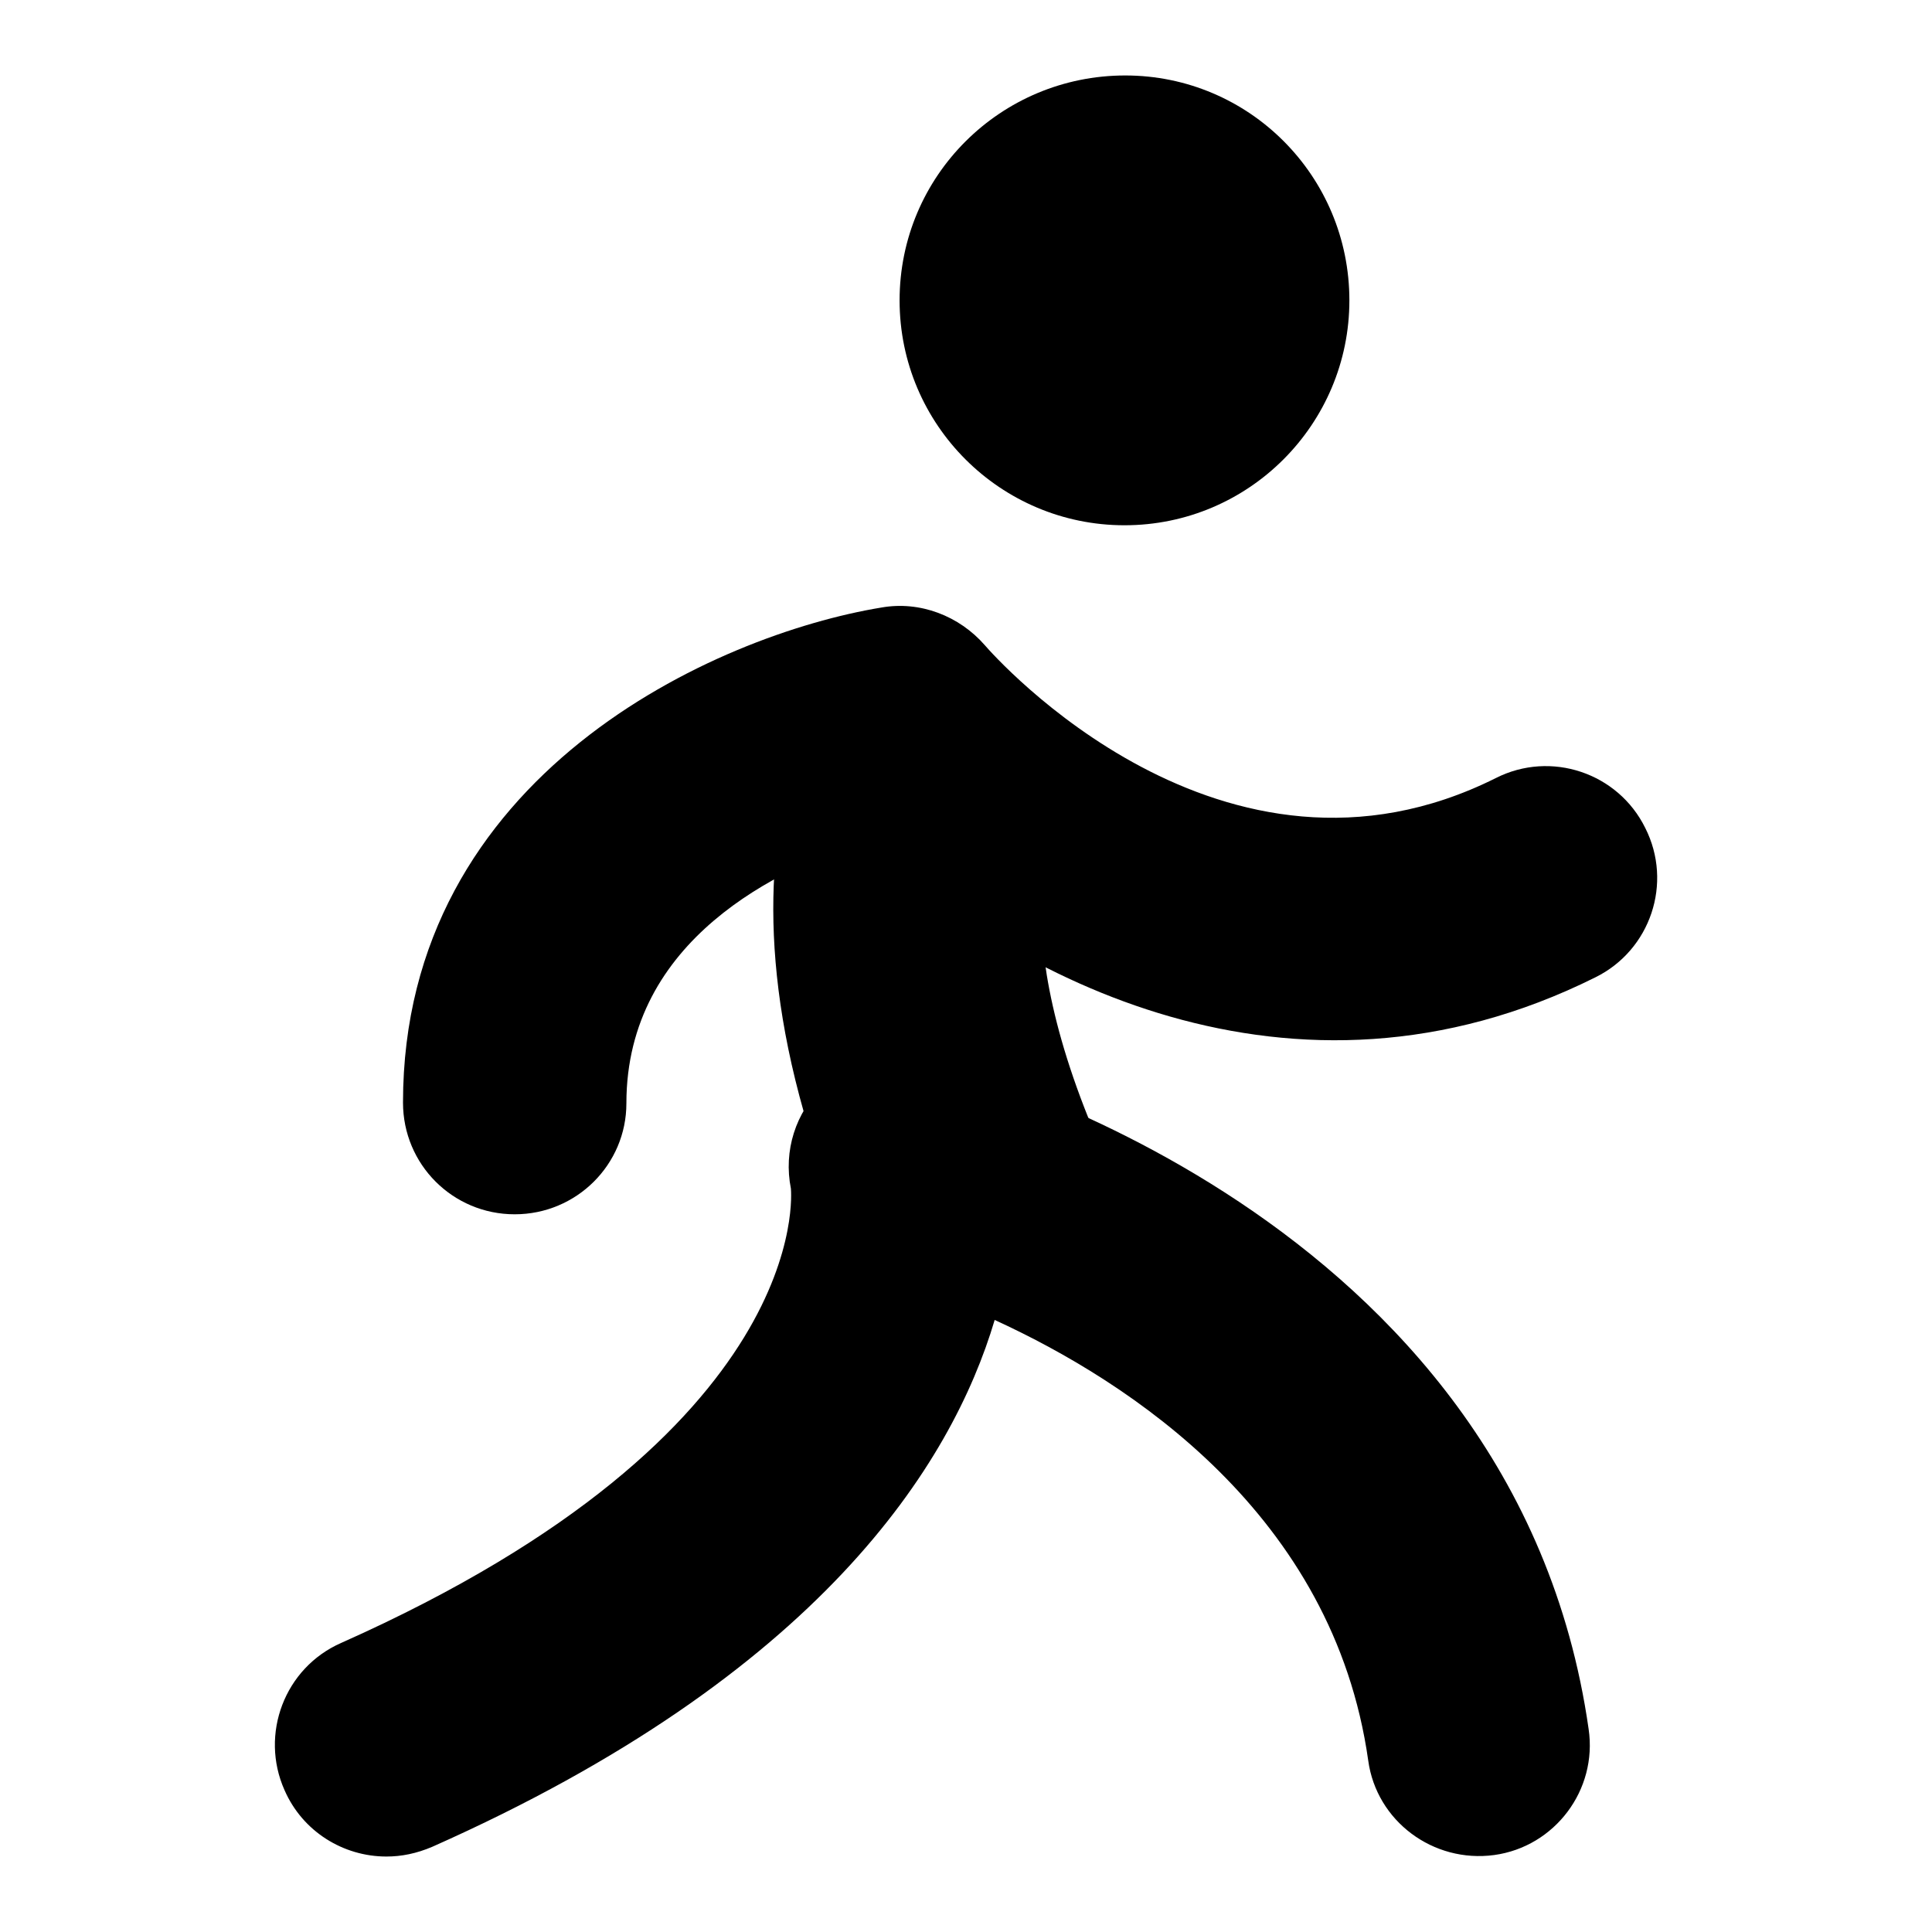
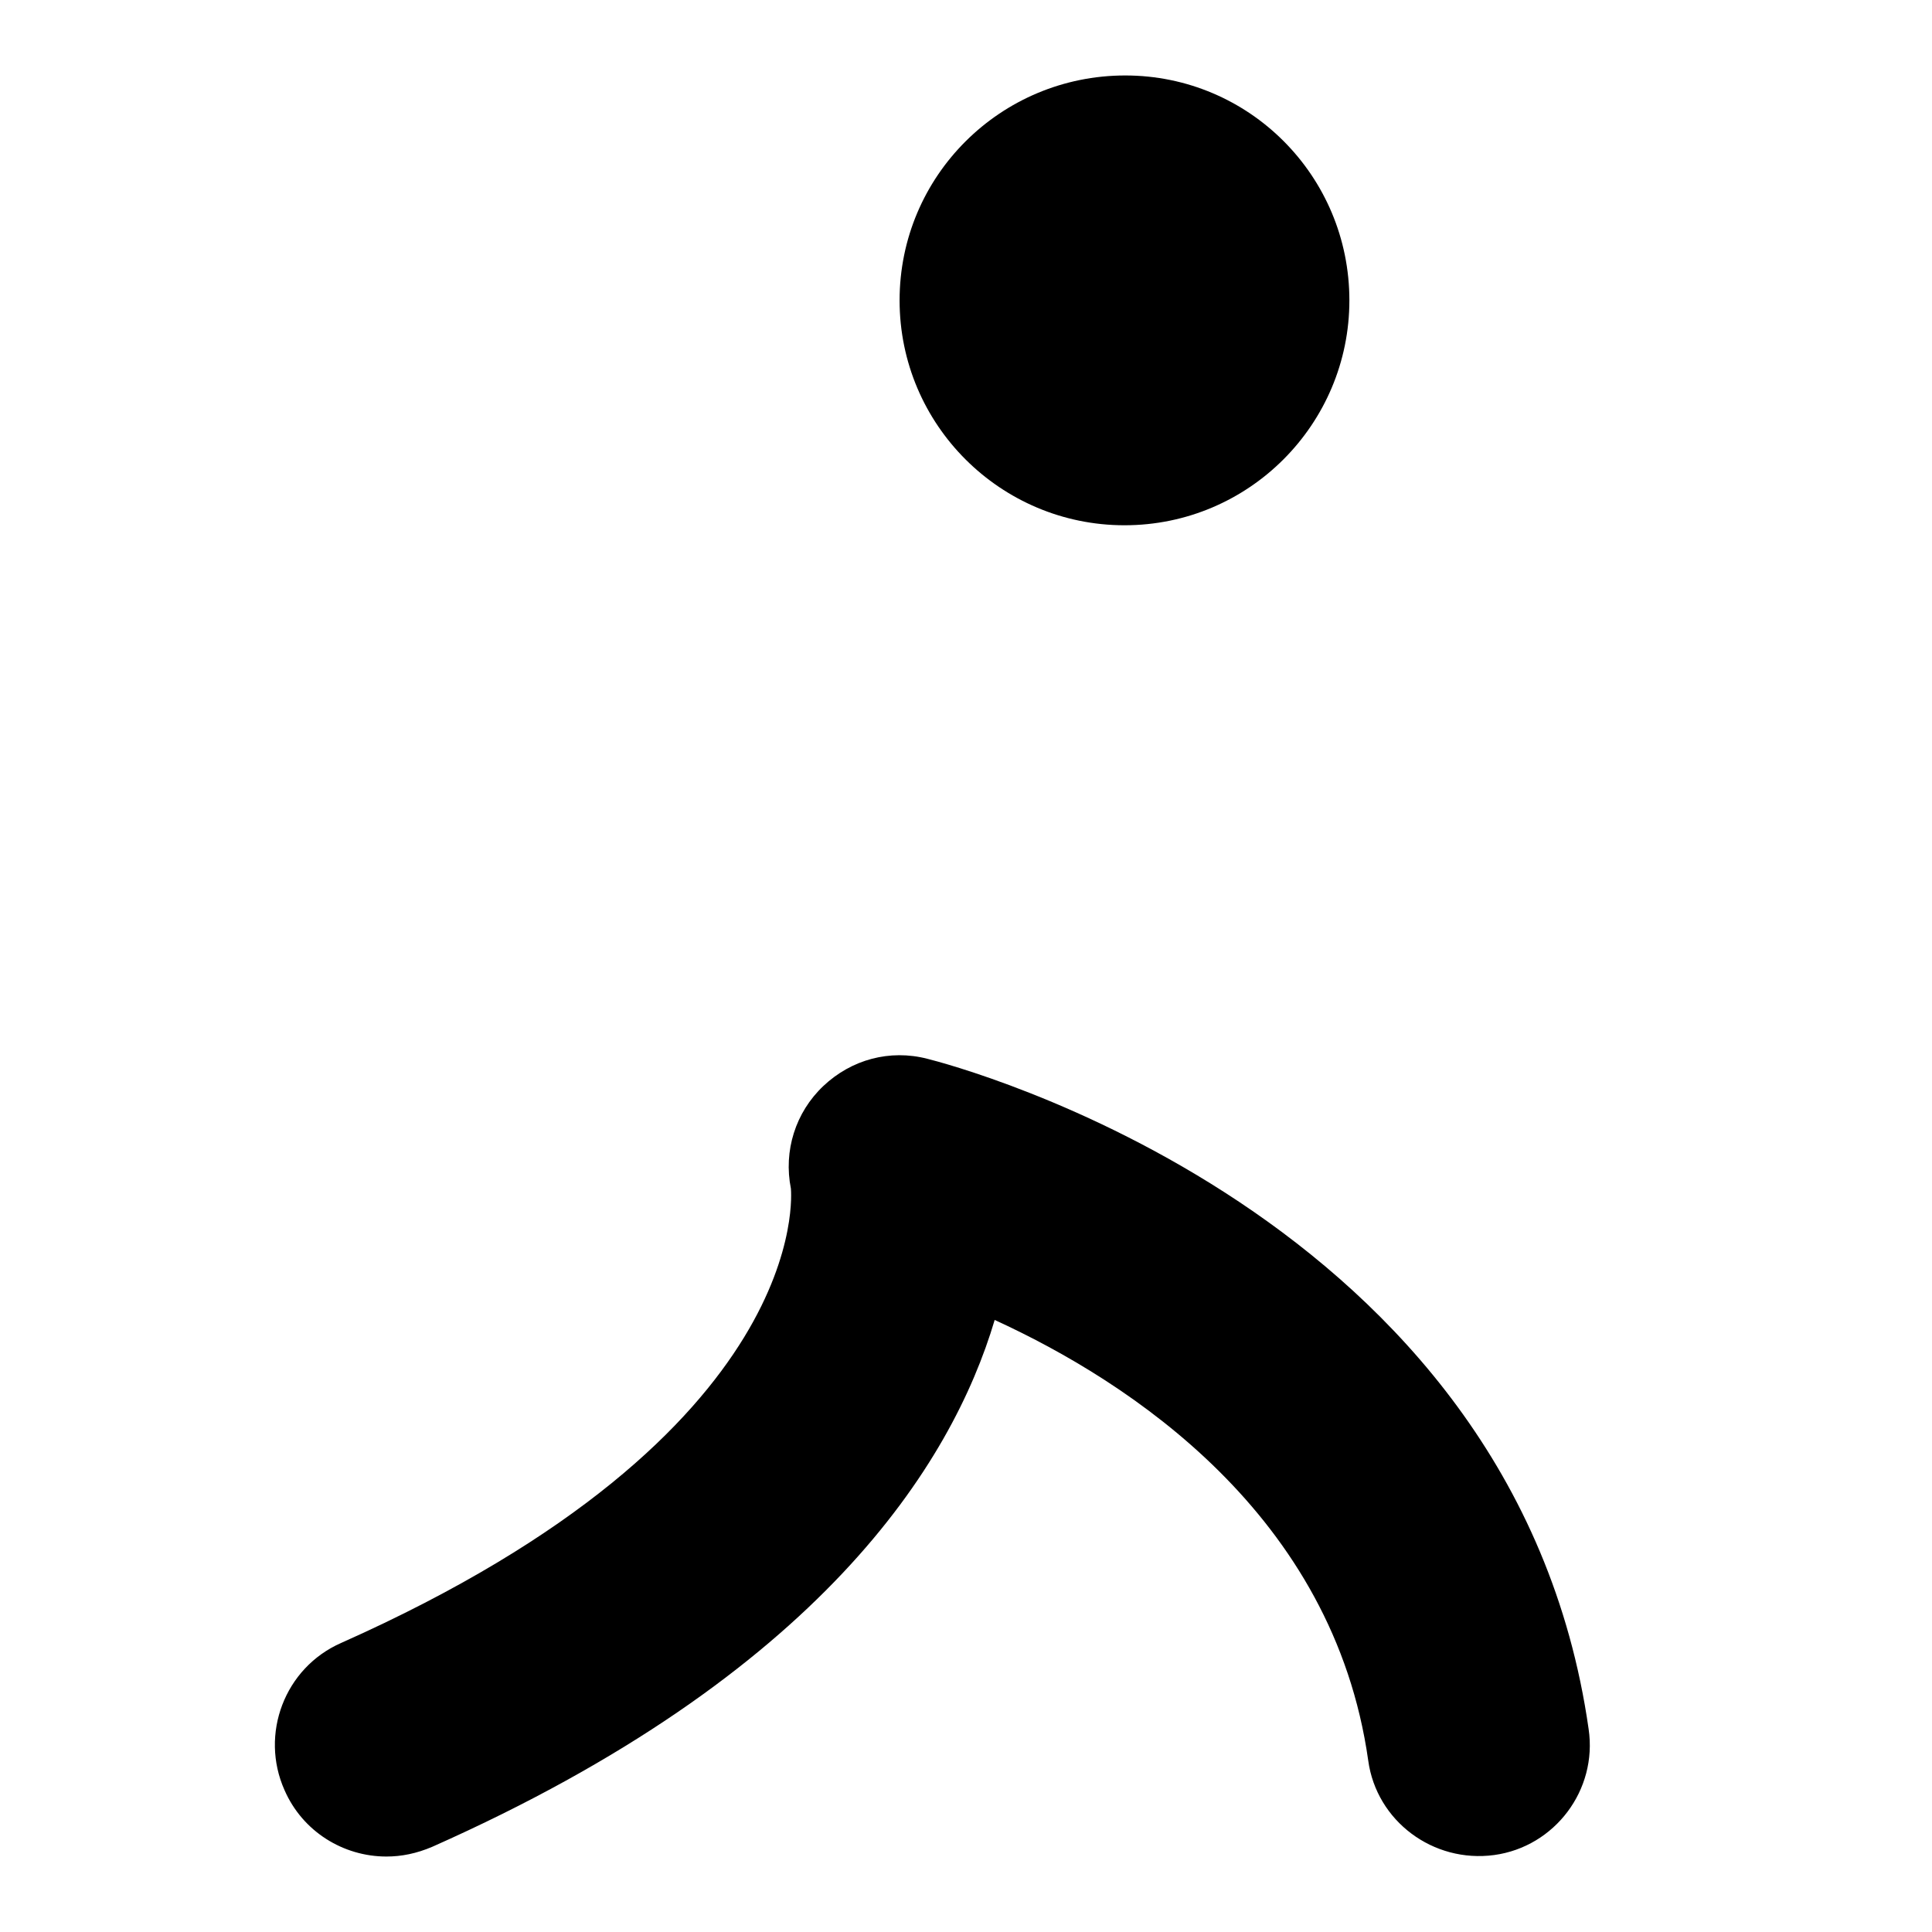
<svg xmlns="http://www.w3.org/2000/svg" version="1.1" x="0px" y="0px" viewBox="0 0 256 256" enable-background="new 0 0 256 256" xml:space="preserve">
  <g>
    <g>
      <path fill="#000000" d="M178.8,39.8c0,16.4-13.3,29.8-29.8,29.8c-16.4,0-29.8-13.3-29.8-29.8S132.6,10,149.1,10C165.5,10,178.8,23.3,178.8,39.8z" />
      <path fill="#000000" d="M51.2,246c-5.7,0-11.1-3.3-13.5-8.8c-3.3-7.4,0-16.2,7.5-19.5c62.9-28,59.6-59.9,59.6-60.2c-1-5,0.6-10.1,4.3-13.6c3.7-3.5,8.8-4.9,13.8-3.6c3.2,0.8,77.8,20.2,87.6,88.8c1.2,8.1-4.5,15.6-12.5,16.7c-8.1,1.1-15.6-4.5-16.7-12.5c-4.6-32.6-31.6-50.2-49.5-58.4c-5.7,19.2-23.2,47-74.5,69.8C55.2,245.6,53.2,246,51.2,246z" />
-       <path fill="#000000" d="M68.2,160.9L68.2,160.9c-8.2,0-14.8-6.6-14.8-14.8c0-43.5,41.5-62,63.4-65.6c5.1-0.9,10.3,1.1,13.7,5c1.2,1.4,31.5,35.7,67.7,17.6c7.3-3.7,16.2-0.7,19.8,6.6c3.7,7.3,0.7,16.2-6.6,19.8c-40.3,20.1-77.7-0.2-96.8-18.1C103.4,115,83,124.4,83,146.2C83,154.3,76.4,160.9,68.2,160.9z" />
-       <path fill="#000000" d="M127.8,172.4c-7,0-13.7-4.2-16.5-11.1c-20.8-51.9,1.3-76.1,3.9-78.7l25.1,25c0,0,0.3-0.2,0.7-0.7c-0.1,0.1-8.6,11.7,3.2,41.2c3.6,9.1-0.8,19.4-9.9,23C132.2,172,130,172.4,127.8,172.4z" />
    </g>
  </g>
</svg>